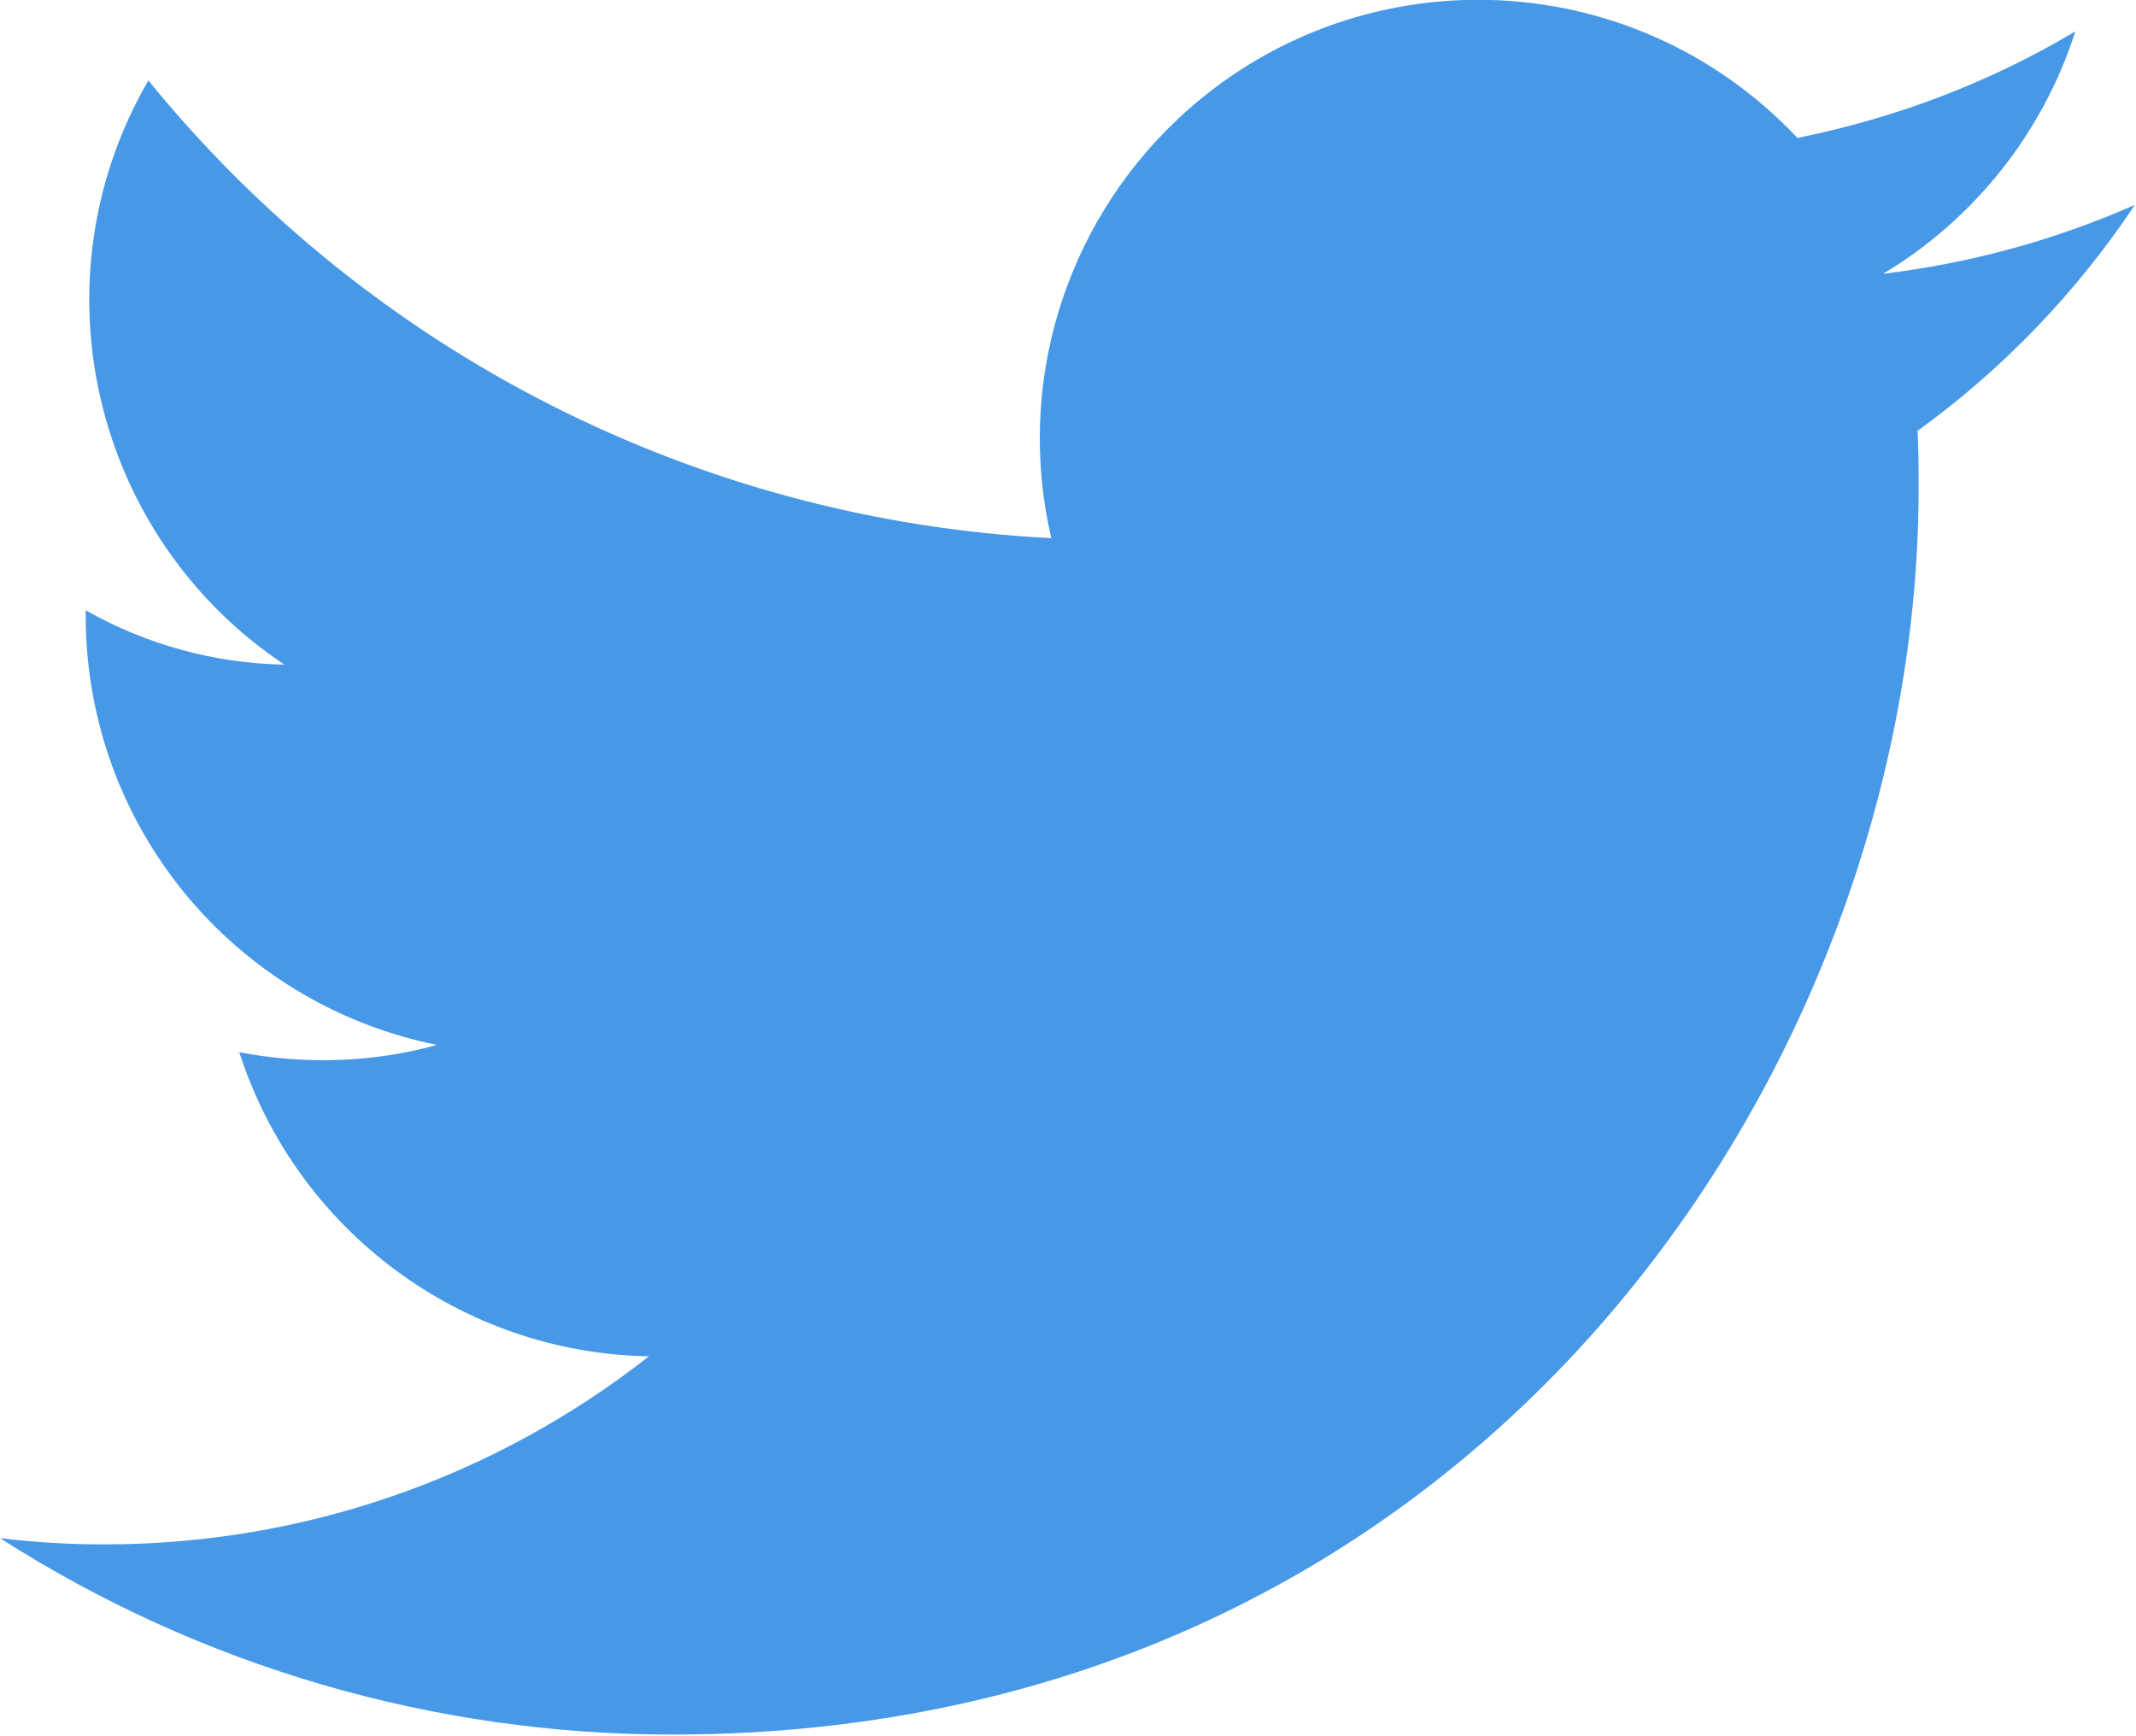
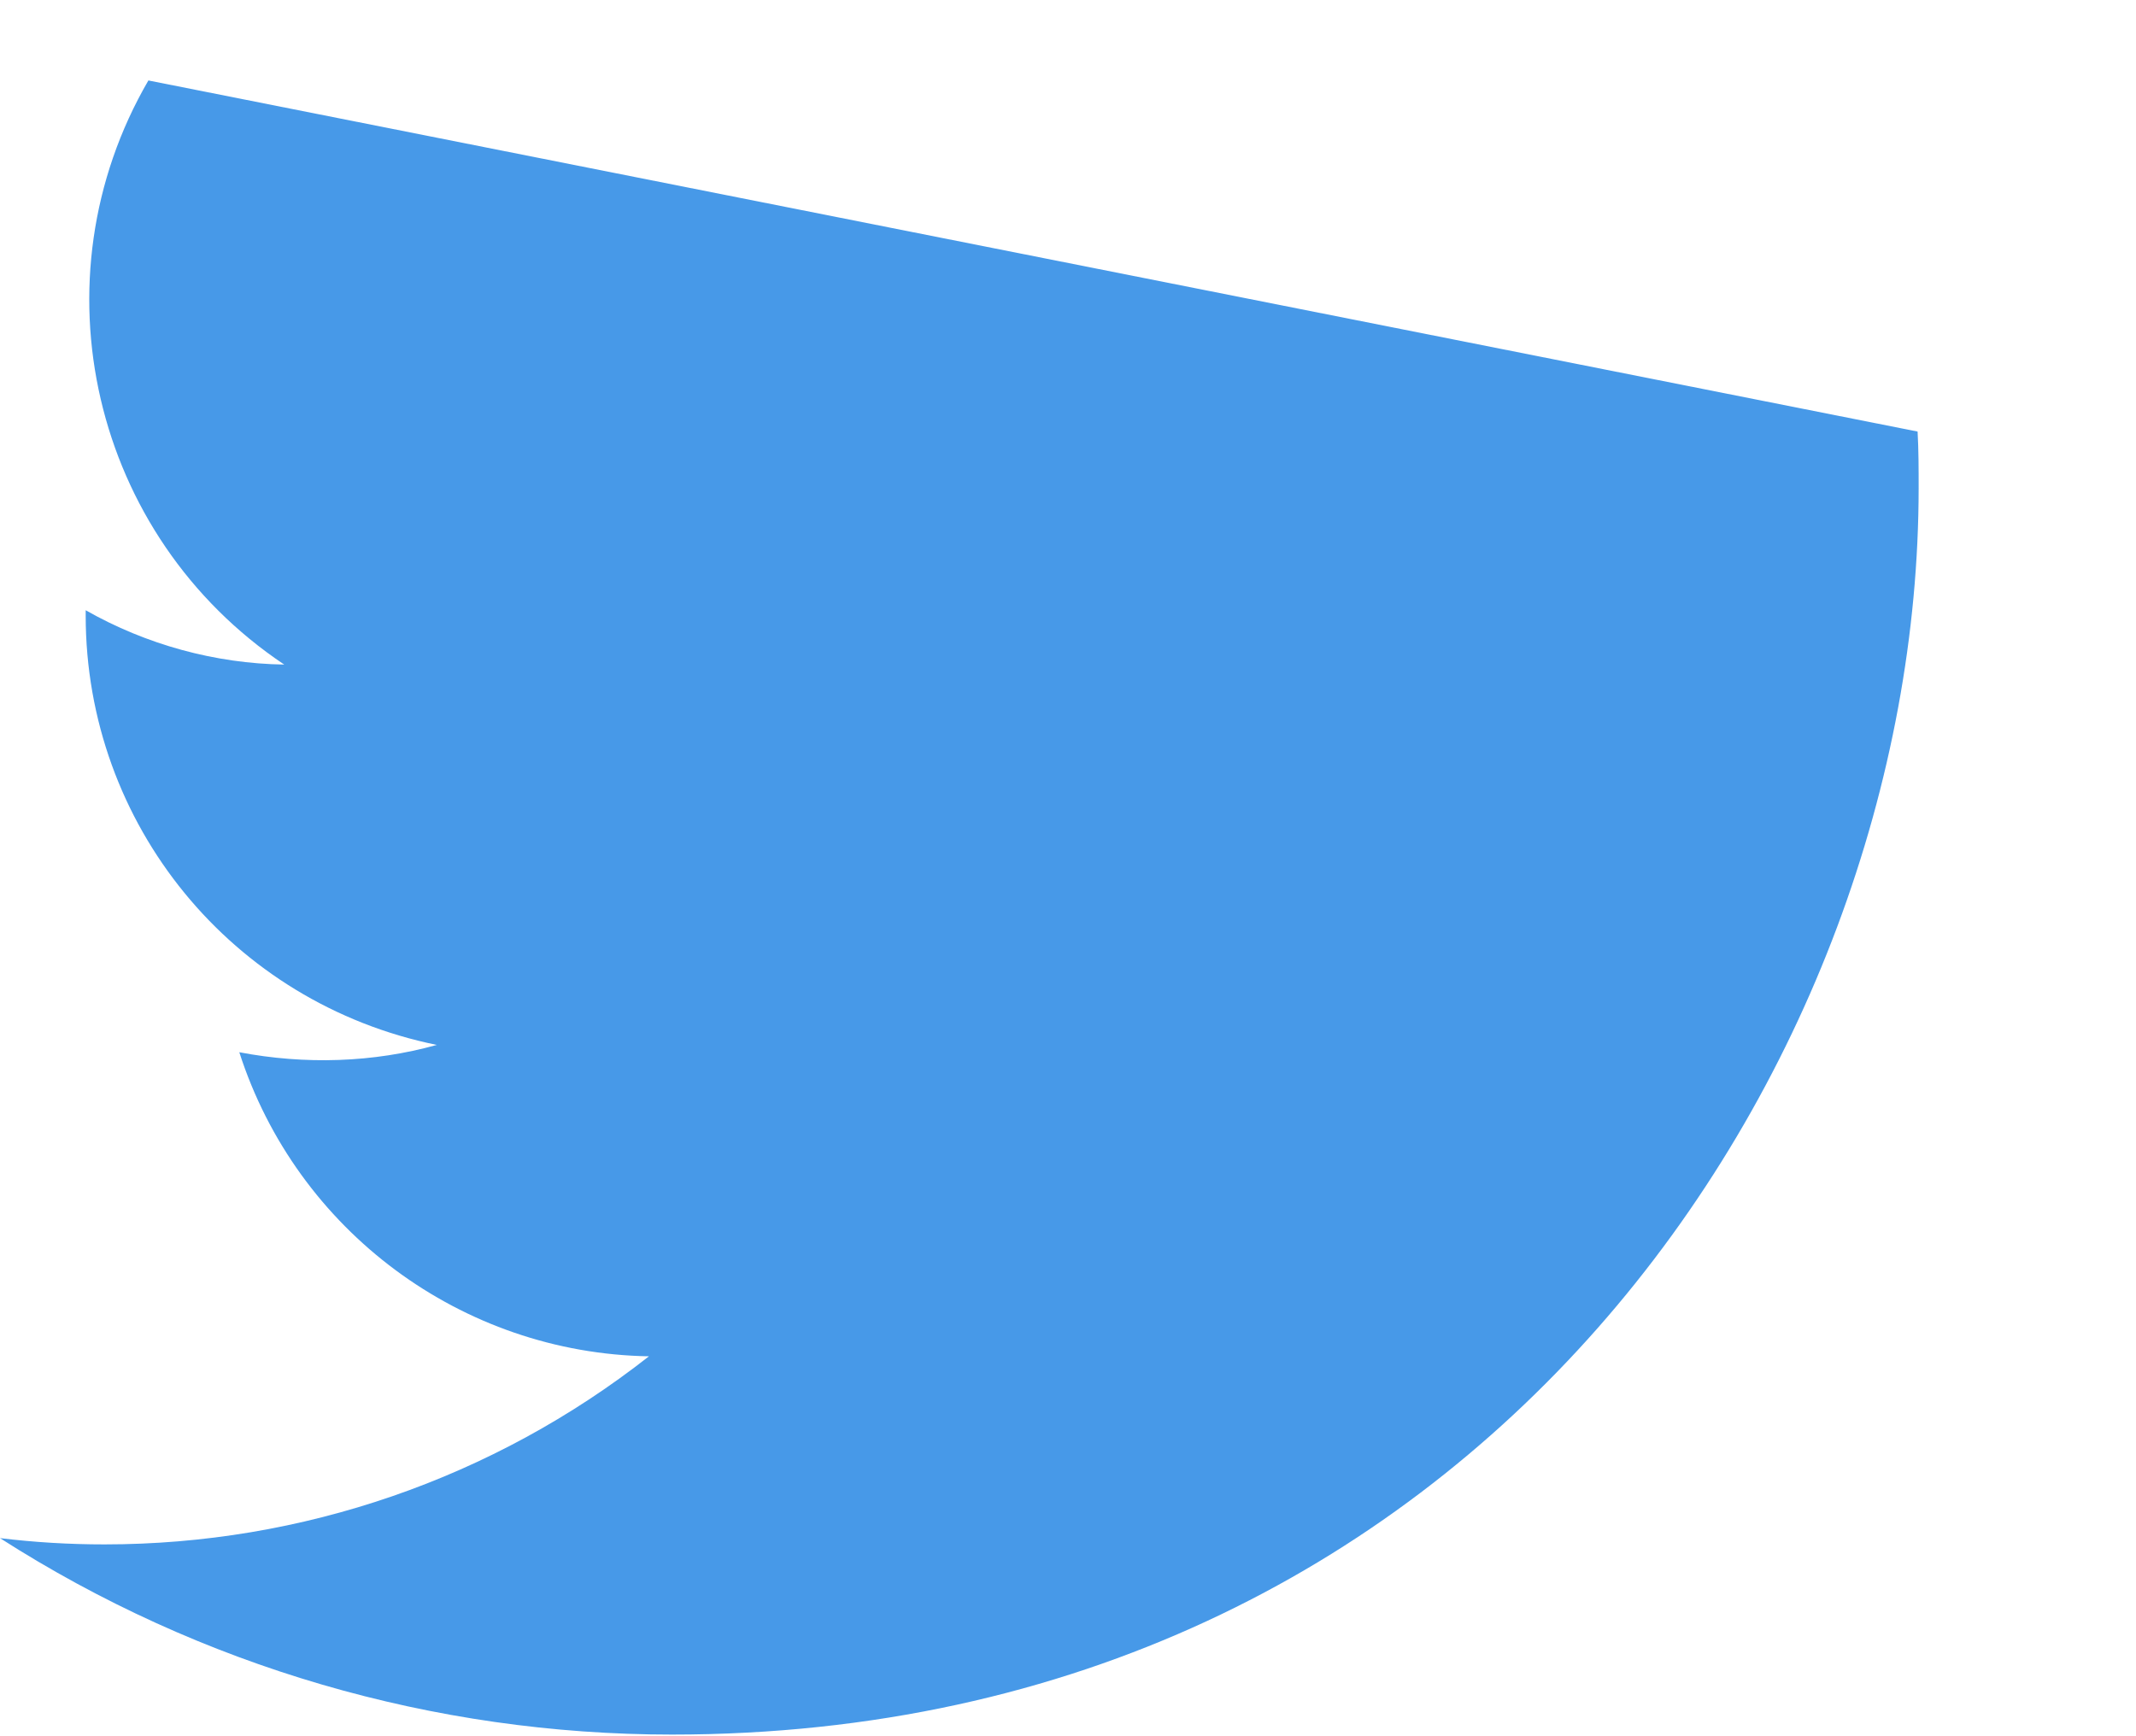
<svg xmlns="http://www.w3.org/2000/svg" id="_レイヤー_2" viewBox="0 0 20.44 16.61">
  <defs>
    <style>.cls-1{fill:#4799e8;}</style>
  </defs>
  <g id="_デザイン">
-     <path id="Logo" class="cls-1" d="m18.35,4.13c.01.18.01.36.01.54,0,5.54-4.22,11.93-11.93,11.93h0c-2.28,0-4.51-.65-6.43-1.88.33.04.66.06,1,.06,1.89,0,3.72-.63,5.21-1.8-1.79-.03-3.37-1.2-3.92-2.91.63.12,1.28.1,1.89-.07-1.96-.4-3.36-2.11-3.36-4.11v-.05c.58.33,1.24.51,1.9.52C.88,5.13.31,2.68,1.42.77c2.13,2.62,5.27,4.21,8.64,4.38-.34-1.46.12-2.98,1.21-4.01,1.69-1.59,4.34-1.51,5.93.18.94-.19,1.84-.53,2.66-1.02-.31.97-.97,1.8-1.84,2.32.83-.1,1.64-.32,2.41-.66-.56.84-1.27,1.58-2.09,2.17Z" />
+     <path id="Logo" class="cls-1" d="m18.35,4.13c.01.18.01.36.01.54,0,5.54-4.22,11.93-11.93,11.93h0c-2.28,0-4.51-.65-6.43-1.88.33.04.66.06,1,.06,1.89,0,3.72-.63,5.21-1.8-1.79-.03-3.37-1.2-3.92-2.91.63.12,1.28.1,1.89-.07-1.96-.4-3.36-2.11-3.36-4.11v-.05c.58.33,1.24.51,1.9.52C.88,5.13.31,2.68,1.42.77Z" />
  </g>
</svg>